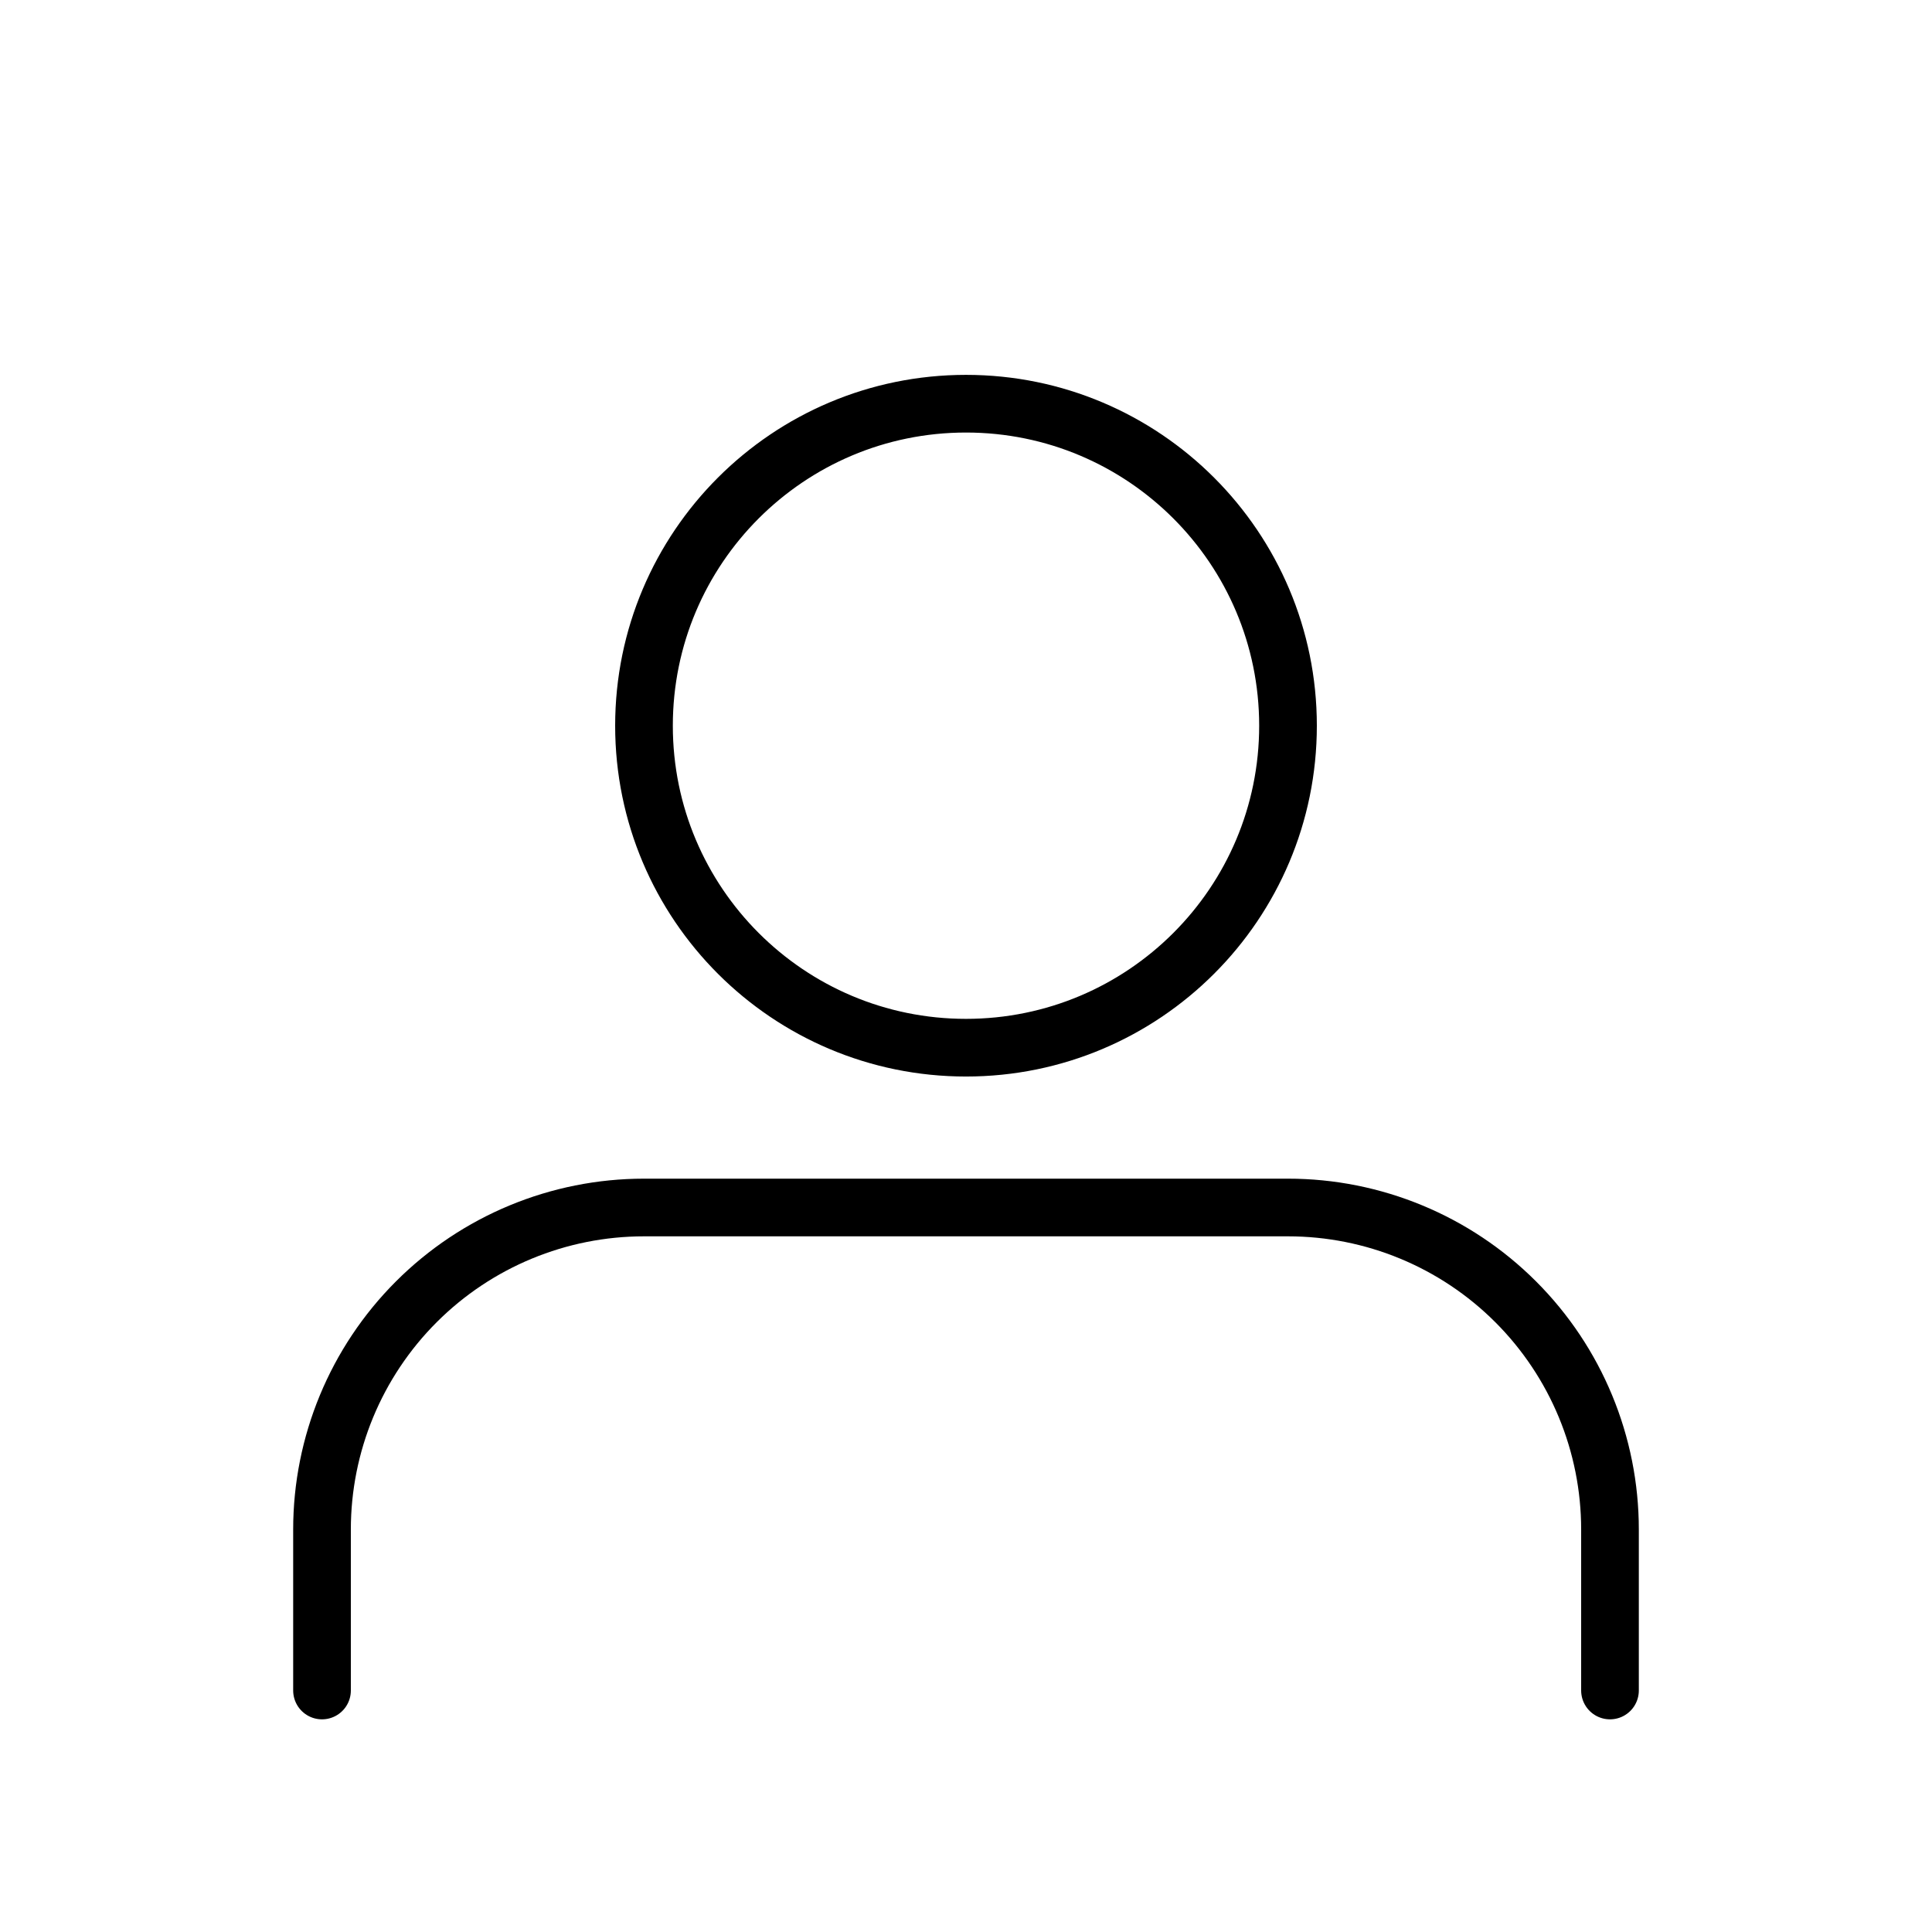
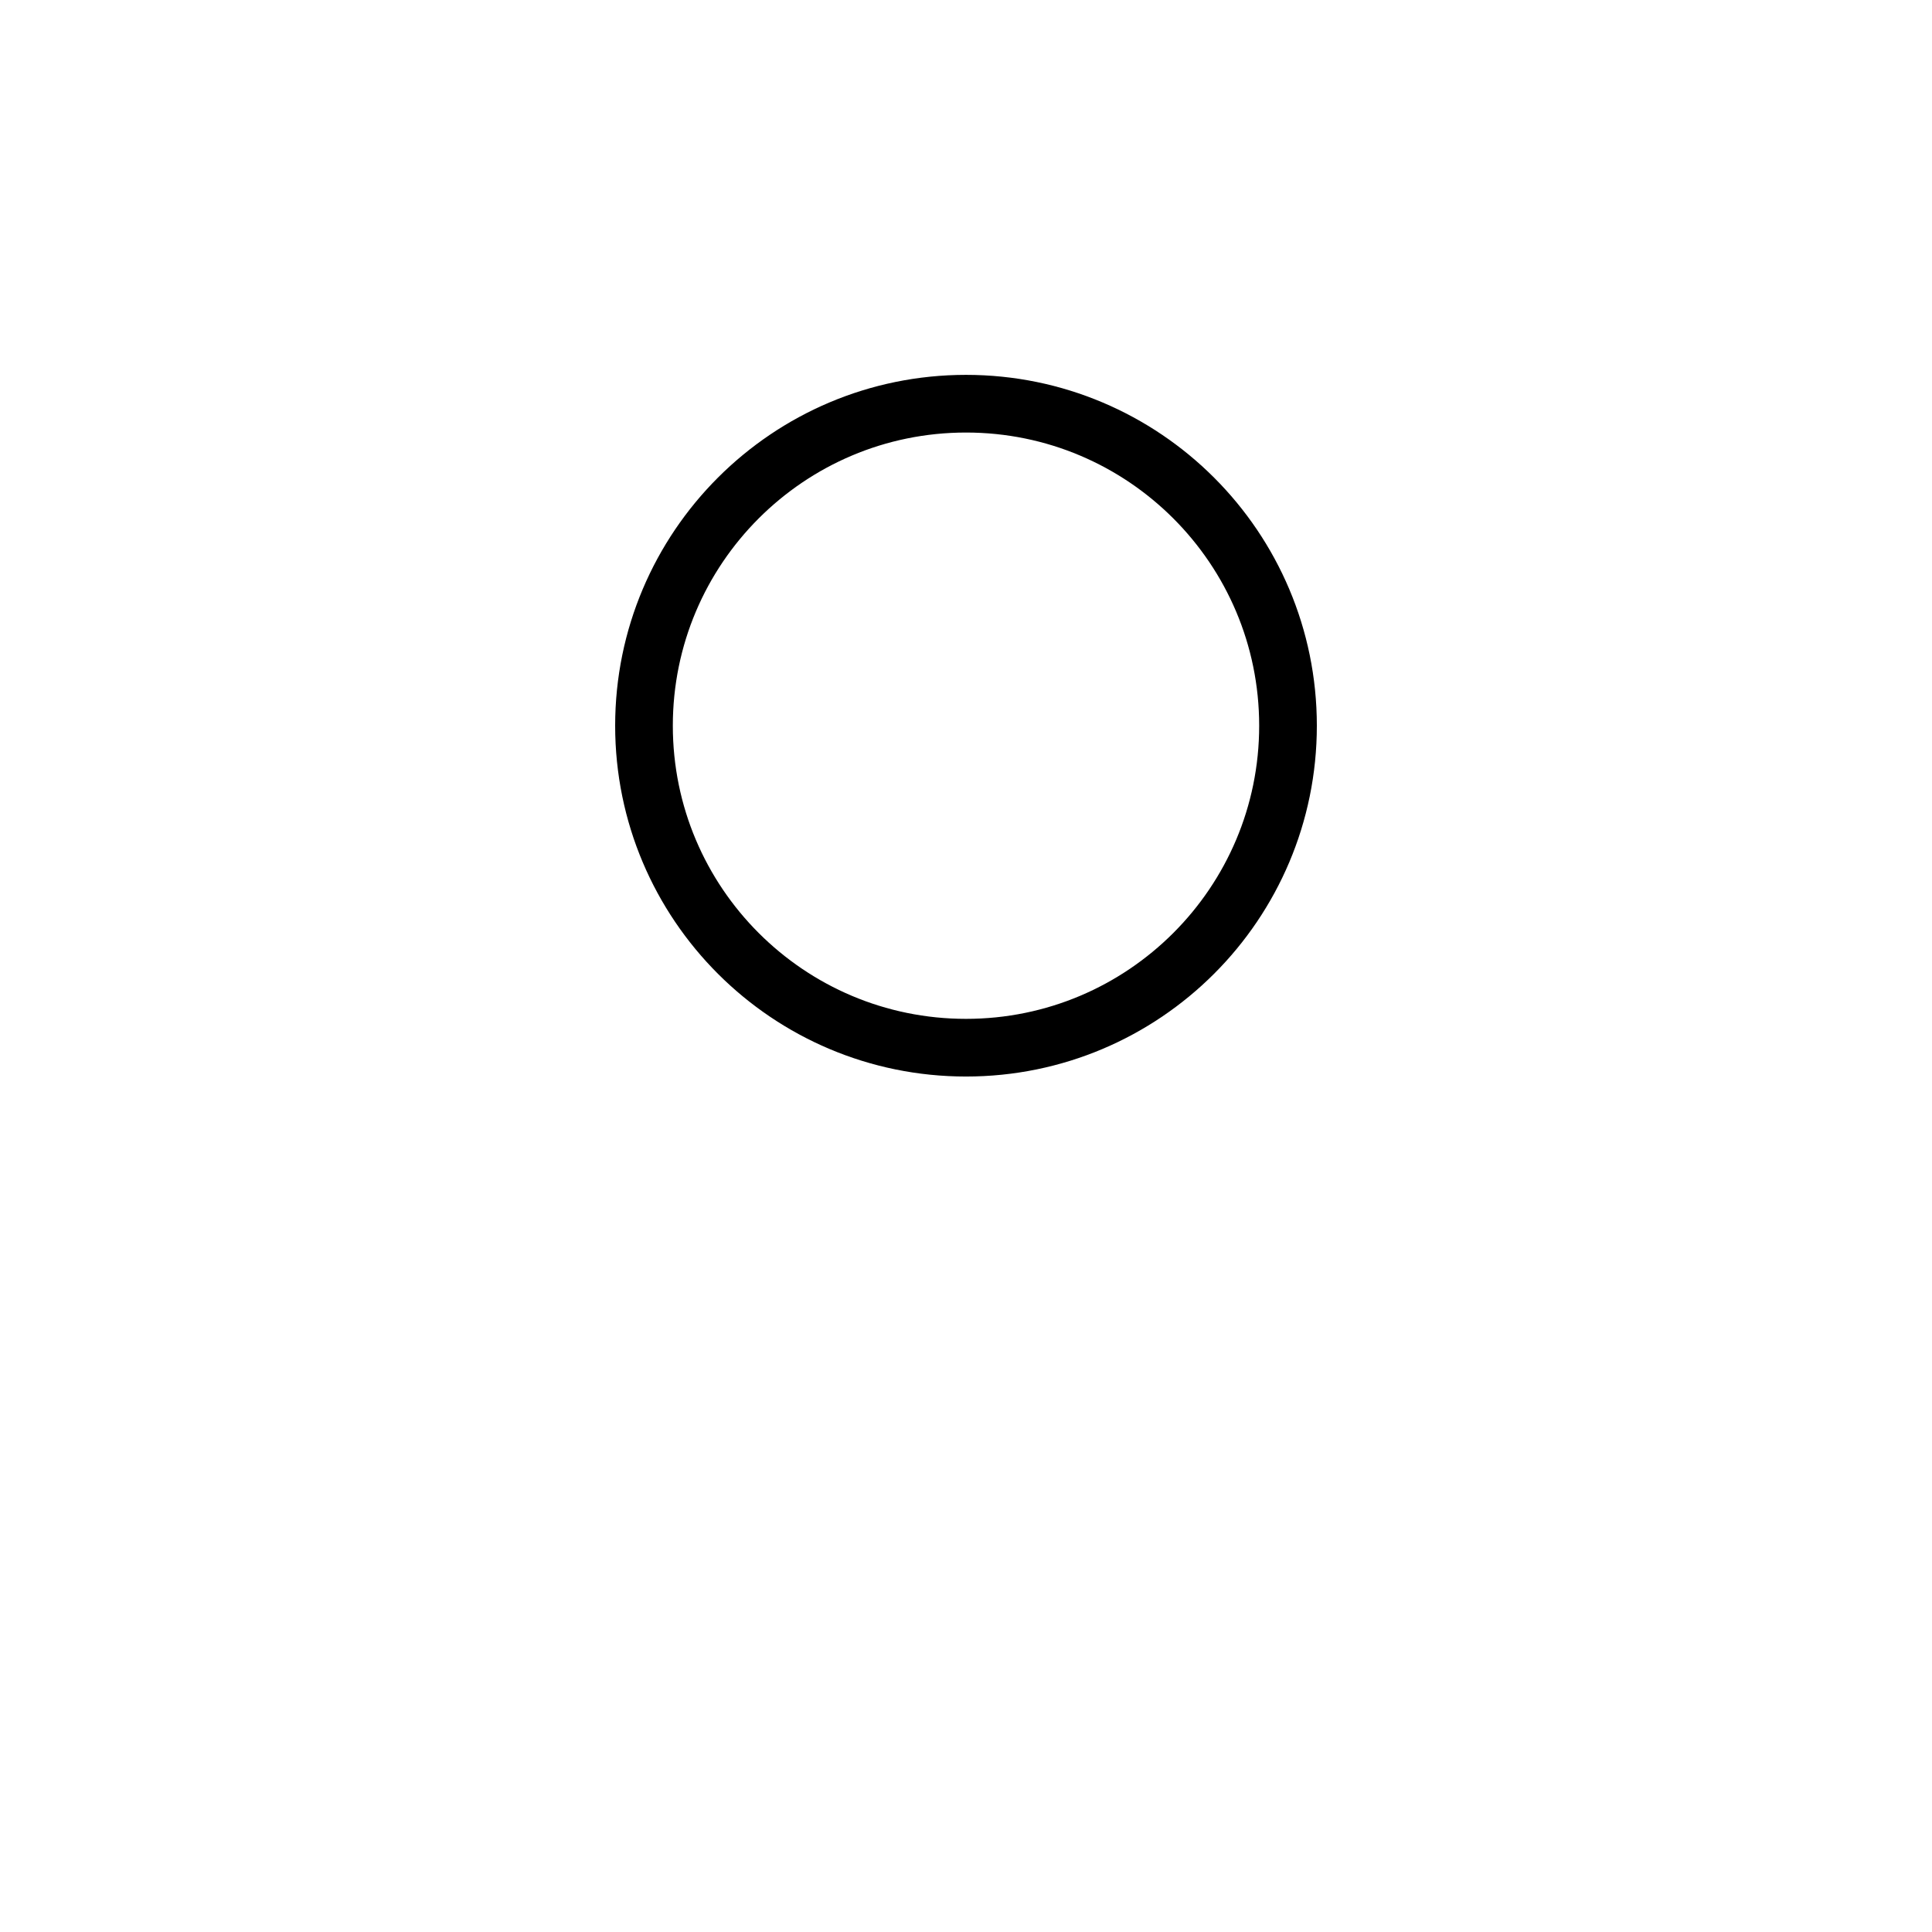
<svg xmlns="http://www.w3.org/2000/svg" width="67" height="67" viewBox="0 0 67 67" fill="none">
-   <path d="M55.833 58.625V53.042C55.833 50.08 54.657 47.24 52.563 45.146C50.469 43.051 47.628 41.875 44.667 41.875H22.333C19.372 41.875 16.532 43.051 14.437 45.146C12.343 47.24 11.167 50.08 11.167 53.042V58.625" stroke="black" stroke-width="2" stroke-linecap="round" stroke-linejoin="round" />
  <path d="M33.5 36.333C39.667 36.333 44.667 31.334 44.667 25.167C44.667 19 39.667 14 33.5 14C27.333 14 22.333 19 22.333 25.167C22.333 31.334 27.333 36.333 33.5 36.333Z" stroke="black" stroke-width="2" stroke-linecap="round" stroke-linejoin="round" />
</svg>